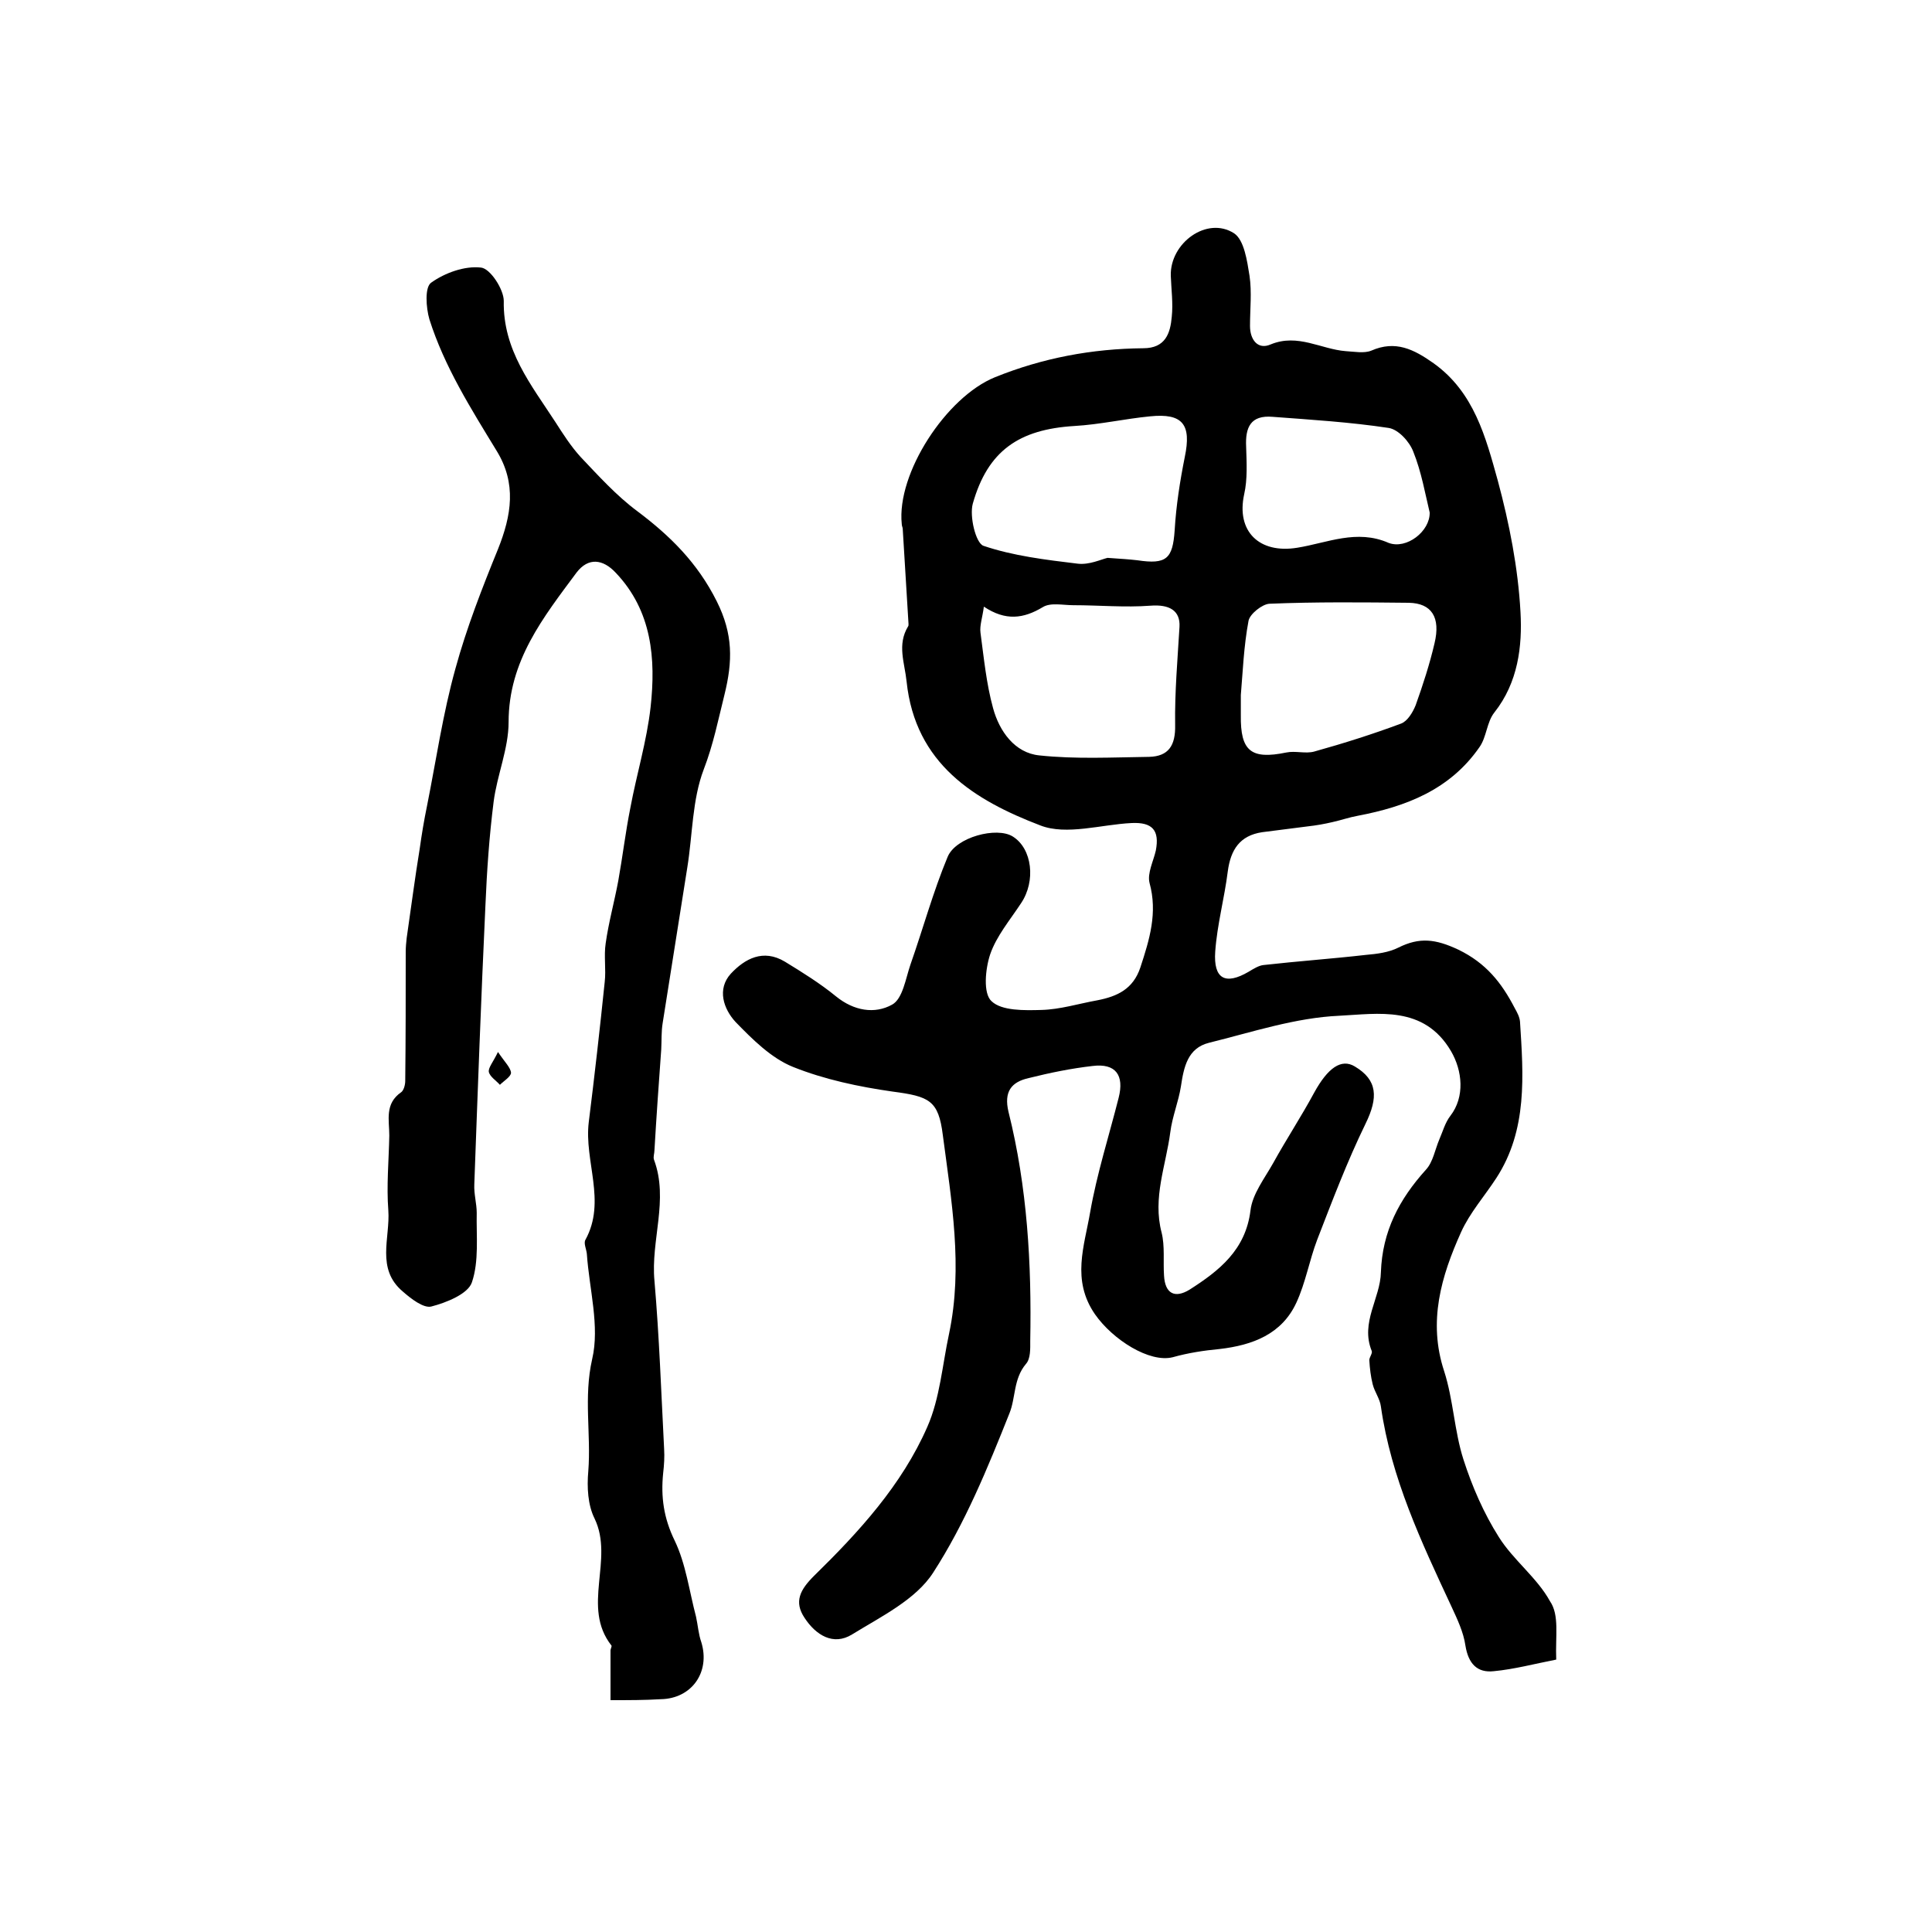
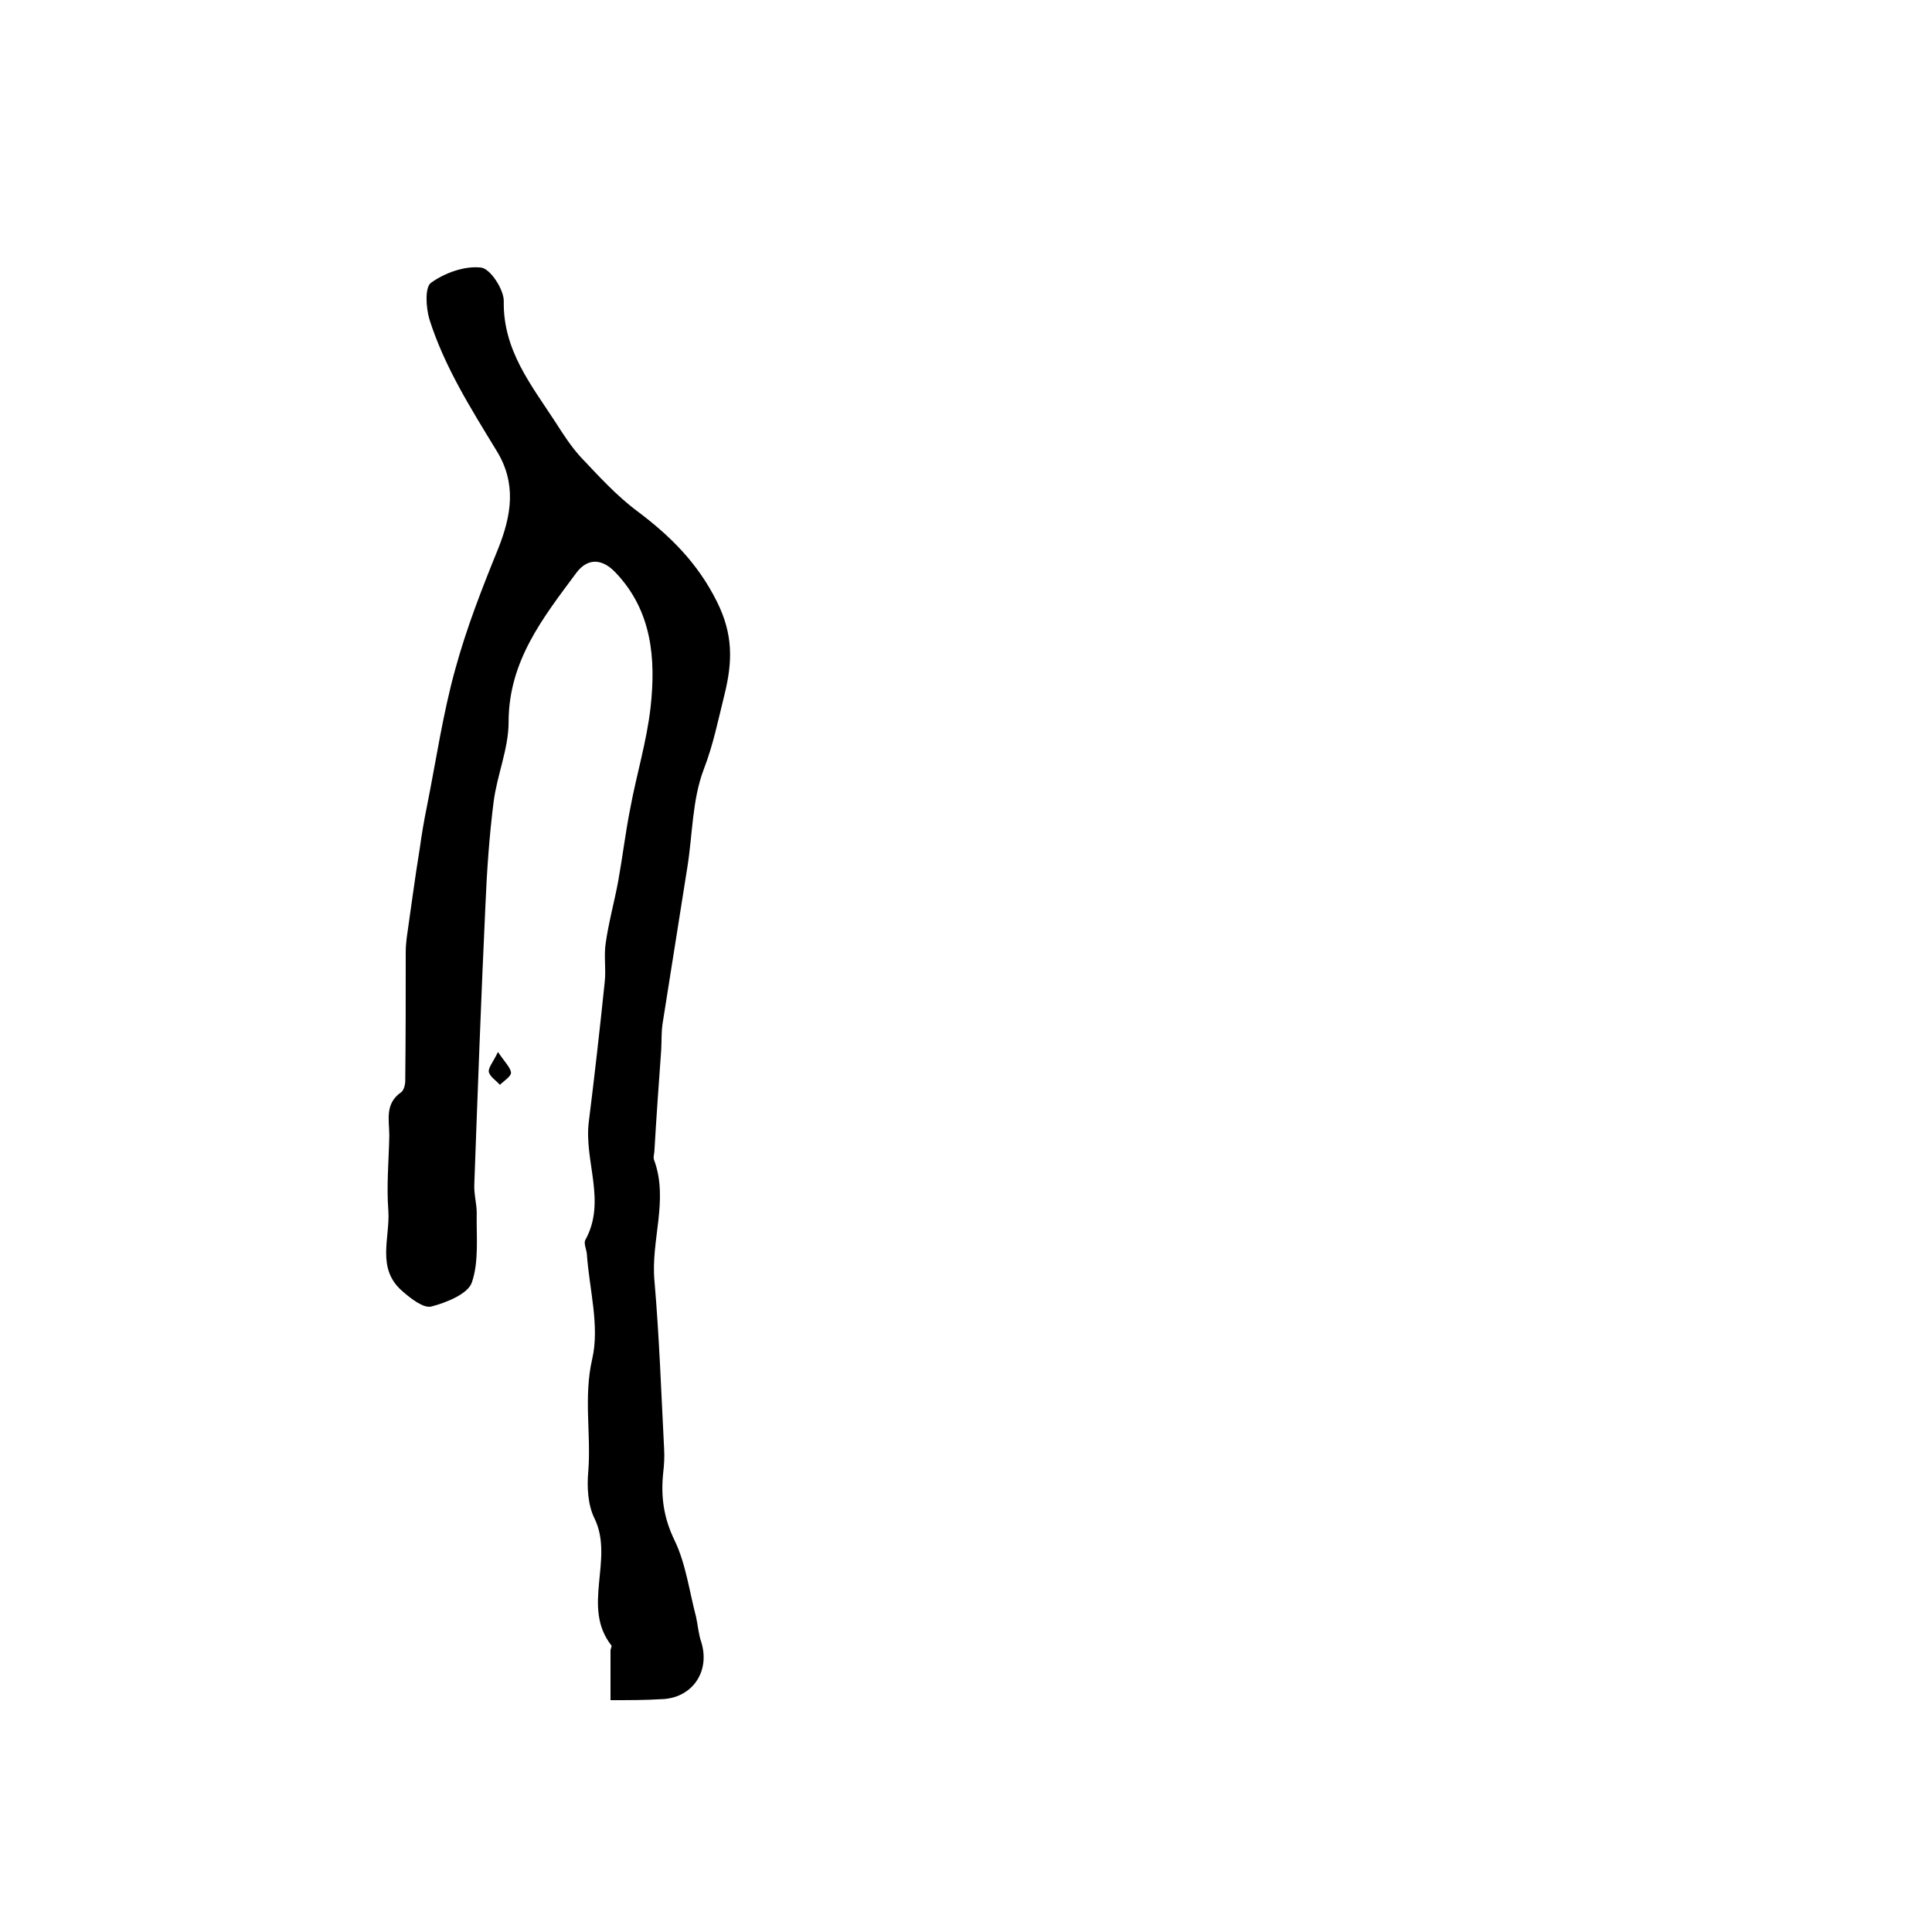
<svg xmlns="http://www.w3.org/2000/svg" version="1.1" id="图层_1" x="0px" y="0px" viewBox="0 0 400 400" style="enable-background:new 0 0 400 400;" xml:space="preserve">
  <style type="text/css">
	.st0{fill:#FFFFFF;}
</style>
  <g>
-     <path d="M322.2,343.6c-4.6,0.9-8.7,2-12.9,2.4c-3.5,0.4-5.3-1.6-5.9-5.3c-0.4-2.8-1.7-5.5-2.9-8.1c-6.2-13.3-12.5-26.6-14.6-41.4   c-0.2-1.6-1.3-3-1.7-4.6c-0.4-1.6-0.6-3.3-0.7-5c0-0.6,0.7-1.4,0.5-1.9c-2.4-5.9,1.8-10.9,1.9-16.3c0.3-8.5,3.8-15.1,9.3-21.2   c1.5-1.6,1.9-4.2,2.8-6.3c0.7-1.6,1.2-3.5,2.3-4.9c3-3.9,2.5-9.3,0.1-13.4c-5.6-9.5-15.1-7.7-23.1-7.3c-9.1,0.4-18.1,3.4-27,5.6   c-4.4,1.1-5.2,5-5.8,9c-0.5,3.2-1.8,6.3-2.2,9.5c-0.9,6.9-3.7,13.6-1.8,20.8c0.7,2.8,0.3,6,0.5,8.9c0.2,3.7,2.2,4.8,5.3,2.9   c6.1-3.9,11.6-8.2,12.6-16.4c0.4-3.4,2.9-6.6,4.7-9.8c2.7-4.9,5.8-9.6,8.5-14.6c2.8-5.1,5.6-7.1,8.4-5.4c4.7,2.8,4.9,6.4,2.2,11.9   c-3.8,7.8-6.9,16-10,24c-1.6,4.2-2.4,8.9-4.3,13c-3,6.5-9,8.8-15.9,9.6c-3.2,0.3-6.5,0.8-9.7,1.7c-4.8,1.2-12.4-3.6-16.1-8.9   c-4.9-7.1-2.2-14.1-1-21.1c1.4-8,3.9-15.8,5.9-23.7c1.2-4.7-0.6-7.2-5.4-6.6c-4.4,0.5-8.8,1.4-13.2,2.5c-3.6,0.8-5.2,2.8-4.2,7   c3.9,15.6,4.8,31.5,4.5,47.4c0,1.6,0.1,3.7-0.9,4.8c-2.6,3.1-2.1,7-3.4,10.2c-4.5,11.3-9.2,22.8-15.8,33   c-3.6,5.6-10.8,9.1-16.8,12.8c-3.9,2.4-7.5,0.1-9.8-3.4c-2.3-3.4-0.9-5.9,1.9-8.7c9.3-9.1,18.2-18.8,23.5-30.9   c2.6-5.9,3.1-12.8,4.5-19.3c2.9-13.8,0.5-27.4-1.3-41.1c-0.9-7.2-2.8-8-10.4-9c-7-1-14.1-2.5-20.6-5.1c-4.5-1.8-8.4-5.7-11.9-9.3   c-2.5-2.7-3.9-6.8-1-10c2.9-3.1,6.7-5.2,11.2-2.5c3.6,2.2,7.3,4.5,10.6,7.2c3.7,3,8,3.7,11.6,1.7c2.2-1.2,2.8-5.4,3.8-8.3   c2.6-7.4,4.7-15.1,7.7-22.3c1.7-4.1,10.2-6.3,13.5-4.2c4,2.5,4.8,9.2,1.7,13.8c-2.3,3.5-5.1,6.8-6.4,10.6c-1,3-1.5,8.1,0.3,9.7   c2.1,2,6.8,1.9,10.3,1.8c3.9-0.1,7.7-1.3,11.6-2c4.1-0.8,7.4-2.3,8.9-6.8c1.9-5.8,3.6-11.3,1.9-17.5c-0.5-2,0.8-4.5,1.3-6.7   c0.8-4.2-0.7-5.9-5-5.7c-6.3,0.3-13.5,2.6-18.9,0.5c-13.6-5.2-25.9-12.7-27.7-29.8c-0.4-3.9-2-7.6,0.3-11.4   c0.1-0.1,0.1-0.3,0.1-0.5c-0.4-6.6-0.8-13.1-1.2-19.7c0-0.3-0.2-0.6-0.2-1c-1.1-10.5,9.2-26.3,19.3-30.4c9.9-4,20.1-5.9,30.7-6   c4.6,0,5.6-3.1,5.9-6.5c0.3-2.8-0.1-5.7-0.2-8.5c-0.2-6.8,7.5-12.4,13.1-8.8c2.1,1.4,2.7,5.7,3.2,8.8c0.5,3.4,0.1,6.9,0.1,10.4   c0,2.8,1.6,5,4.3,3.8c5.6-2.3,10.4,1,15.5,1.4c1.8,0.1,3.8,0.5,5.3-0.1c5-2.2,8.8-0.3,12.9,2.6c8.4,6,10.8,15.3,13.3,24.3   c2.4,8.9,4.2,18.1,4.7,27.2c0.4,7.1-0.5,14.6-5.4,20.8c-1.6,2-1.6,5.1-3.1,7.2c-6.1,8.8-15.2,12.3-25.2,14.2   c-1.7,0.3-3.4,0.9-5.2,1.3c-1.7,0.4-3.4,0.7-5.2,0.9c-3.1,0.4-6.3,0.8-9.4,1.2c-4.6,0.7-6.5,3.6-7.1,8.1c-0.7,5.6-2.2,11-2.6,16.6   c-0.4,5.7,2.1,7,6.9,4.2c1-0.6,2.1-1.3,3.1-1.4c7.1-0.8,14.2-1.3,21.2-2.1c2.3-0.2,4.7-0.5,6.7-1.5c4.4-2.2,7.7-1.8,12.4,0.4   c5.8,2.8,9,6.9,11.7,12.1c0.5,0.9,1,1.8,1.1,2.8c0.7,11.1,1.6,22.4-4.9,32.4c-2.4,3.7-5.5,7.2-7.3,11.2c-4.1,9.1-6.9,18.5-3.5,28.8   c1.9,5.9,2.1,12.4,4,18.3c1.8,5.6,4.2,11.1,7.3,16c3,4.8,7.9,8.4,10.6,13.3C322.9,334.4,322,338.7,322.2,343.6z M203.7,125.6   c-0.3,2.3-0.9,3.9-0.7,5.4c0.7,5.2,1.2,10.5,2.6,15.6c1.3,4.8,4.5,9.3,9.6,9.8c7.5,0.8,15.1,0.4,22.7,0.3c4-0.1,5.5-2.3,5.4-6.6   c-0.1-6.8,0.5-13.5,0.9-20.3c0.2-3.4-2.1-4.7-6-4.4c-5.3,0.4-10.7-0.1-16-0.1c-2.1,0-4.7-0.6-6.3,0.4   C211.9,128.1,208.2,128.6,203.7,125.6z M229.3,115.5c2.9,0.2,4.5,0.3,6.2,0.5c6,0.9,7.3-0.3,7.7-6.2c0.3-5.1,1.1-10.2,2.1-15.2   c1.4-6.7-0.4-9.1-7.2-8.4c-5.2,0.5-10.4,1.7-15.7,2c-11.4,0.7-17.9,5.1-21,16.1c-0.7,2.6,0.6,8.1,2.2,8.7   c6.2,2.1,12.9,2.9,19.5,3.7C225.5,117,228,115.8,229.3,115.5z M256.9,143.9c0,1.9,0,3,0,4.2c-0.1,7.4,2.1,9.2,9.4,7.7   c1.9-0.4,4,0.3,5.8-0.2c6.1-1.7,12.1-3.6,18-5.8c1.3-0.5,2.4-2.3,3-3.8c1.5-4.2,2.9-8.5,3.9-12.8c1.3-5.4-0.6-8.3-5.3-8.4   c-9.6-0.1-19.3-0.2-28.9,0.2c-1.5,0.1-4,2.1-4.3,3.5C257.5,133.8,257.3,139.2,256.9,143.9z M296,106.1c-0.9-3.7-1.7-8.4-3.4-12.6   c-0.8-2.1-3.1-4.6-5.1-4.9c-7.9-1.2-16-1.7-24-2.3c-4.6-0.4-5.7,2.2-5.5,6.2c0.1,3.3,0.3,6.7-0.4,9.8c-1.7,7.7,3.1,12.4,11,11.1   c6.2-1,12.3-3.9,18.9-1C291.2,113.8,296.1,110,296,106.1z" />
    <path d="M126.4,352c0-3.8,0-7,0-10.3c0-0.3,0.3-0.8,0.2-1c-6.3-8,0.6-17.8-3.5-26.3c-1.4-2.8-1.6-6.5-1.3-9.8   c0.6-7.7-1-15.3,0.8-23.2c1.6-6.8-0.6-14.5-1.1-21.8c-0.1-1-0.7-2.2-0.3-2.9c4.4-8-0.3-16.3,0.7-24.4c1.2-9.6,2.3-19.3,3.3-29   c0.3-2.6-0.2-5.4,0.2-8c0.6-4.3,1.8-8.6,2.6-12.9c0.9-5,1.5-10.1,2.5-15.1c1.3-7,3.4-13.8,4.2-20.9c1.1-10,0.3-19.9-7.2-27.8   c-2.7-2.9-5.7-3.2-8.1-0.1c-6.9,9.3-14.1,18.3-14.1,31c0,5.5-2.4,11-3.1,16.5c-0.9,7.1-1.4,14.3-1.7,21.5   c-0.9,19.2-1.6,38.5-2.3,57.7c-0.1,2,0.5,4,0.5,5.9c-0.1,4.8,0.5,10-1,14.4c-0.8,2.4-5.3,4.2-8.4,5c-1.6,0.4-4.2-1.6-5.9-3.1   c-5.6-4.7-2.6-11.1-3-16.8c-0.4-5.1,0.1-10.3,0.2-15.5c0-3.2-1-6.6,2.5-9c0.5-0.4,0.8-1.5,0.8-2.3c0.1-8.9,0.1-17.8,0.1-26.7   c0-1,0.1-2,0.2-2.9c0.9-6.2,1.7-12.4,2.7-18.5c0.4-2.9,0.9-5.9,1.5-8.8c1.9-9.5,3.3-19.2,5.9-28.5c2.3-8.4,5.5-16.6,8.8-24.7   c2.8-7,3.9-13.6-0.3-20.4c-5.3-8.7-10.8-17.4-13.9-27.2c-0.7-2.4-1-6.7,0.4-7.6c2.8-2,6.9-3.5,10.3-3.1c1.9,0.2,4.7,4.5,4.7,6.9   c-0.2,10.2,5.7,17.4,10.7,25.1c1.6,2.5,3.2,5,5.2,7.2c3.7,3.9,7.4,8,11.7,11.2c6.8,5.1,12.5,10.7,16.5,18.7   c3.4,6.8,3.3,12.4,1.6,19.3c-1.3,5.2-2.3,10.3-4.3,15.5c-2.4,6.3-2.3,13.5-3.4,20.3c-1.7,10.7-3.4,21.5-5.1,32.2   c-0.3,1.8-0.2,3.6-0.3,5.5c-0.5,6.9-1,13.9-1.4,20.8c0,0.7-0.3,1.4-0.1,2c3.1,8.3-0.7,16.7,0.1,25.1c1,11.6,1.4,23.2,2,34.8   c0.1,1.6,0,3.3-0.2,5c-0.5,4.9,0.1,9.3,2.4,14c2.3,4.8,3,10.4,4.4,15.7c0.4,1.8,0.5,3.6,1.1,5.3c1.9,6.2-2,11.7-8.4,11.8   C133.4,352,130.4,352,126.4,352z" />
    <path d="M103.1,217.8c1.4,2.1,2.6,3.2,2.7,4.3c0,0.8-1.5,1.7-2.3,2.5c-0.8-0.9-2.1-1.7-2.3-2.7C101.1,221,102.1,219.9,103.1,217.8z   " />
  </g>
</svg>